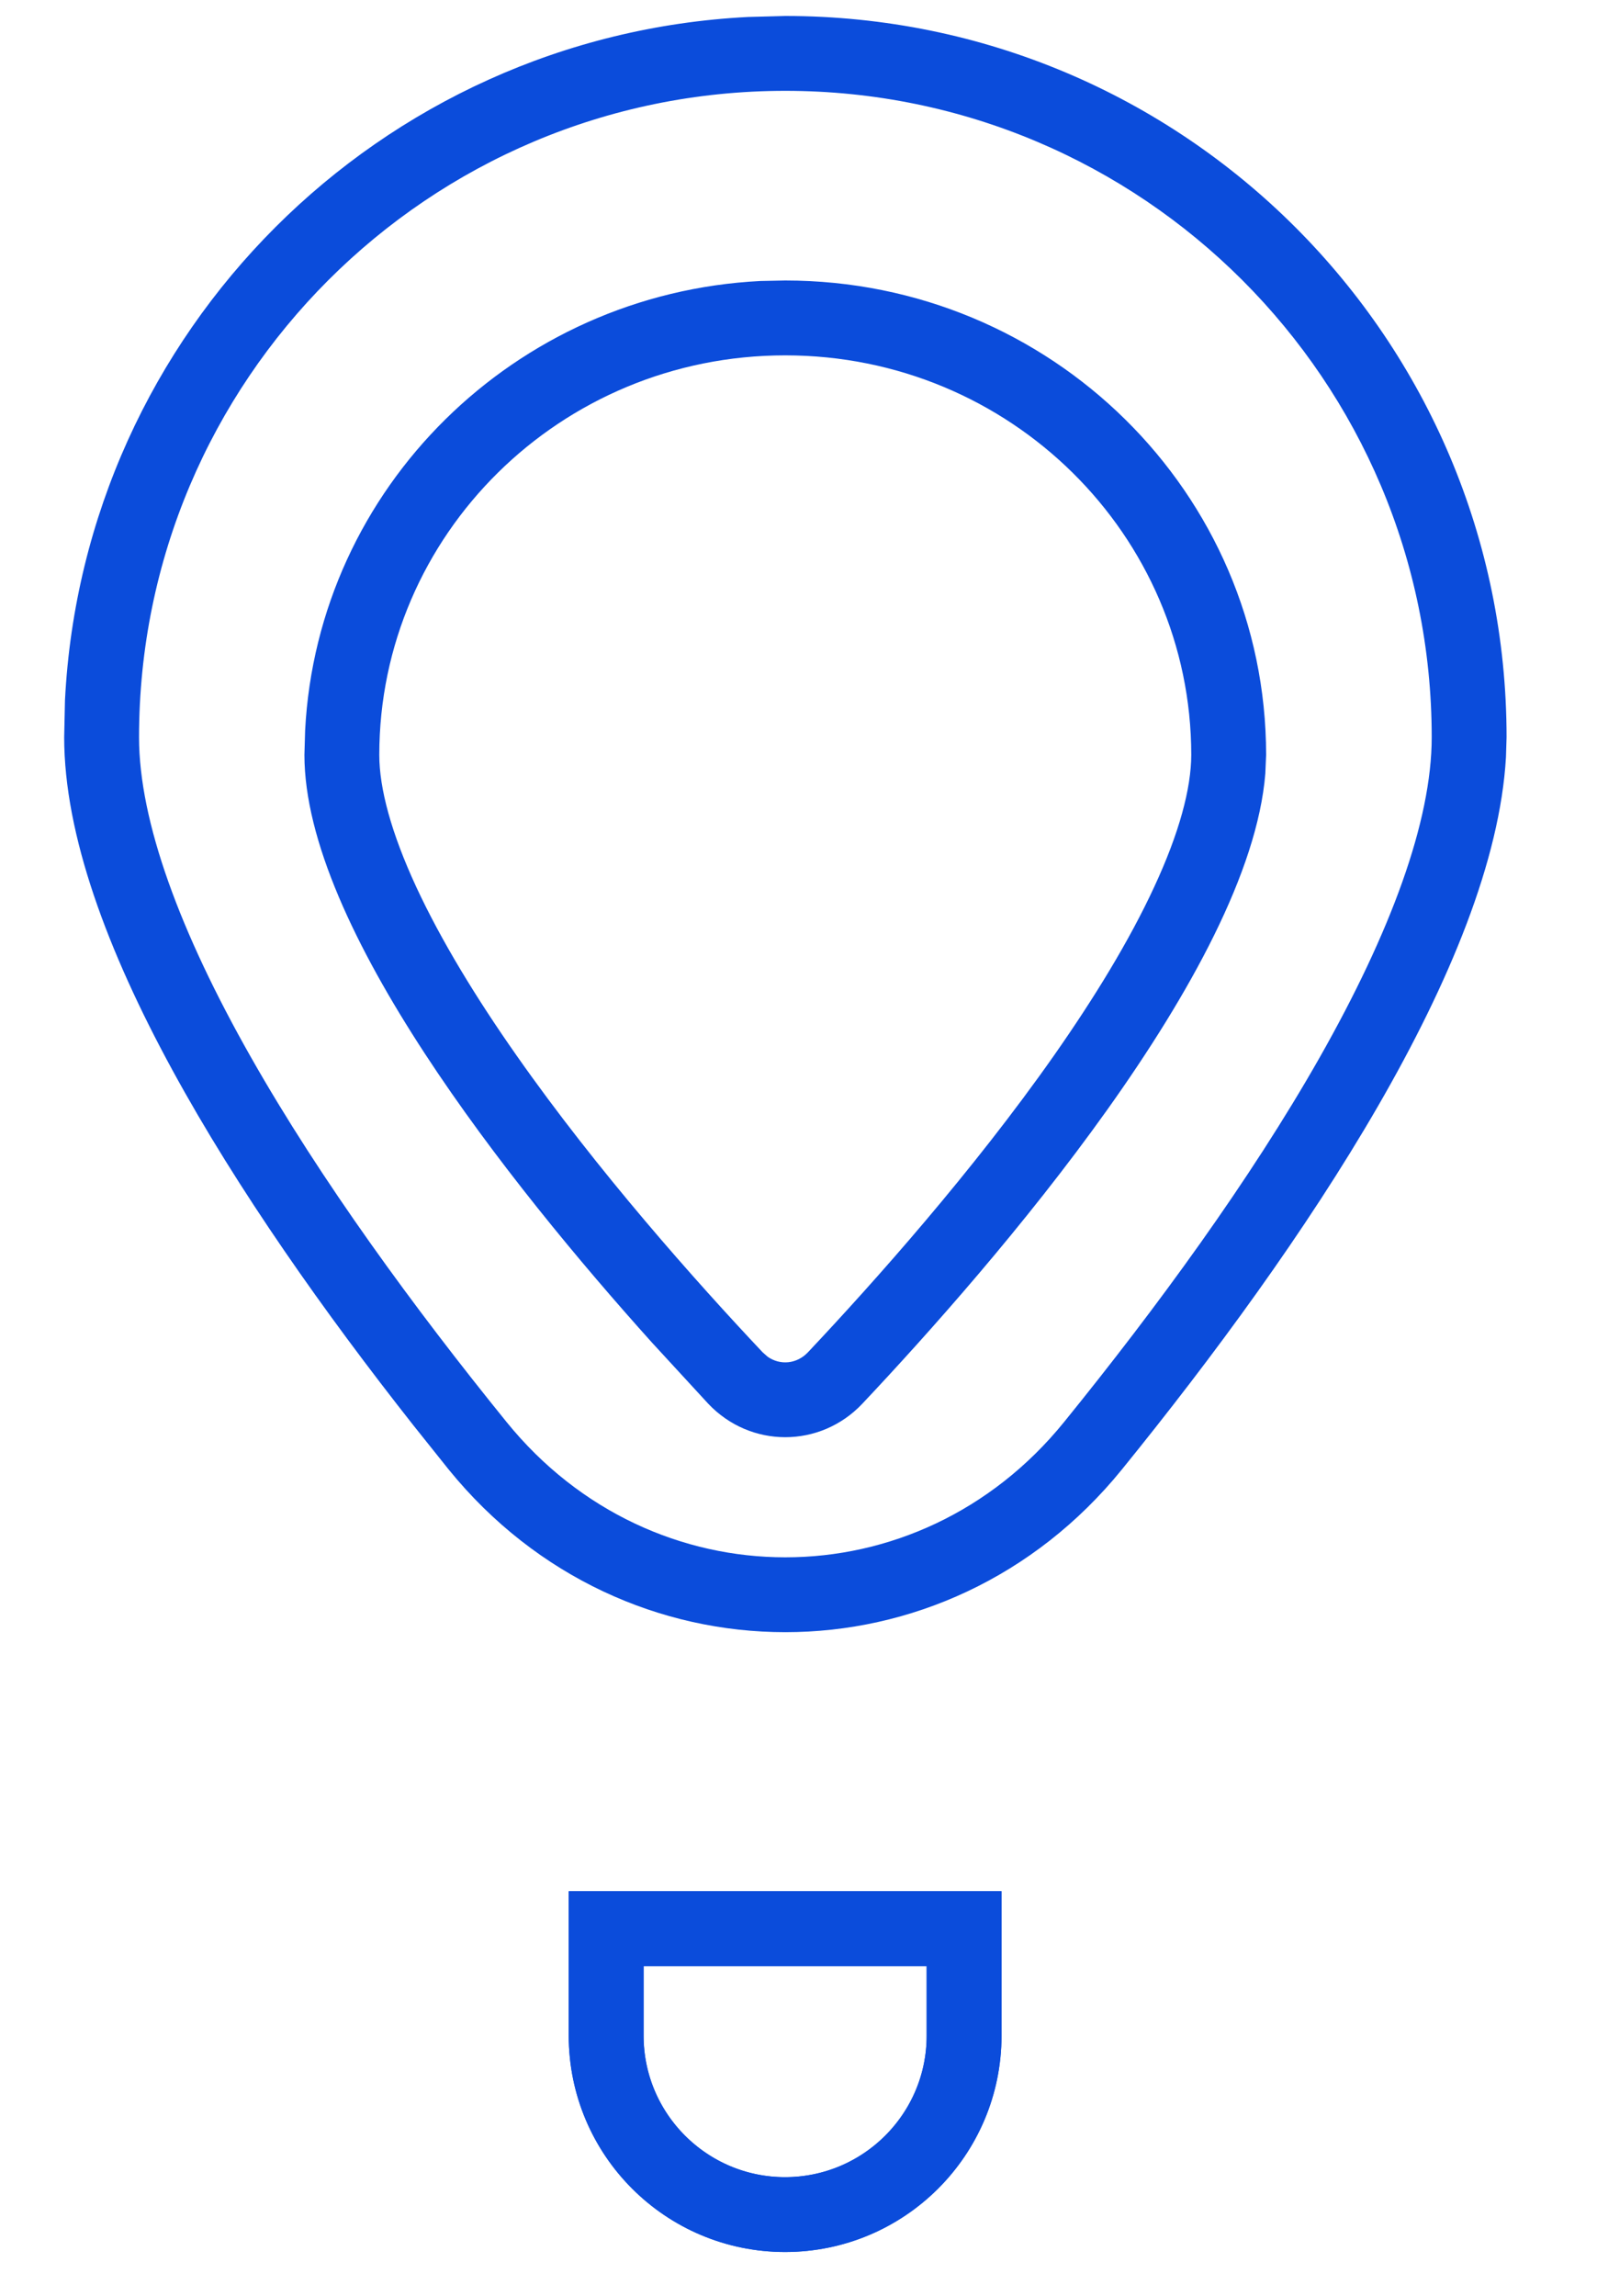
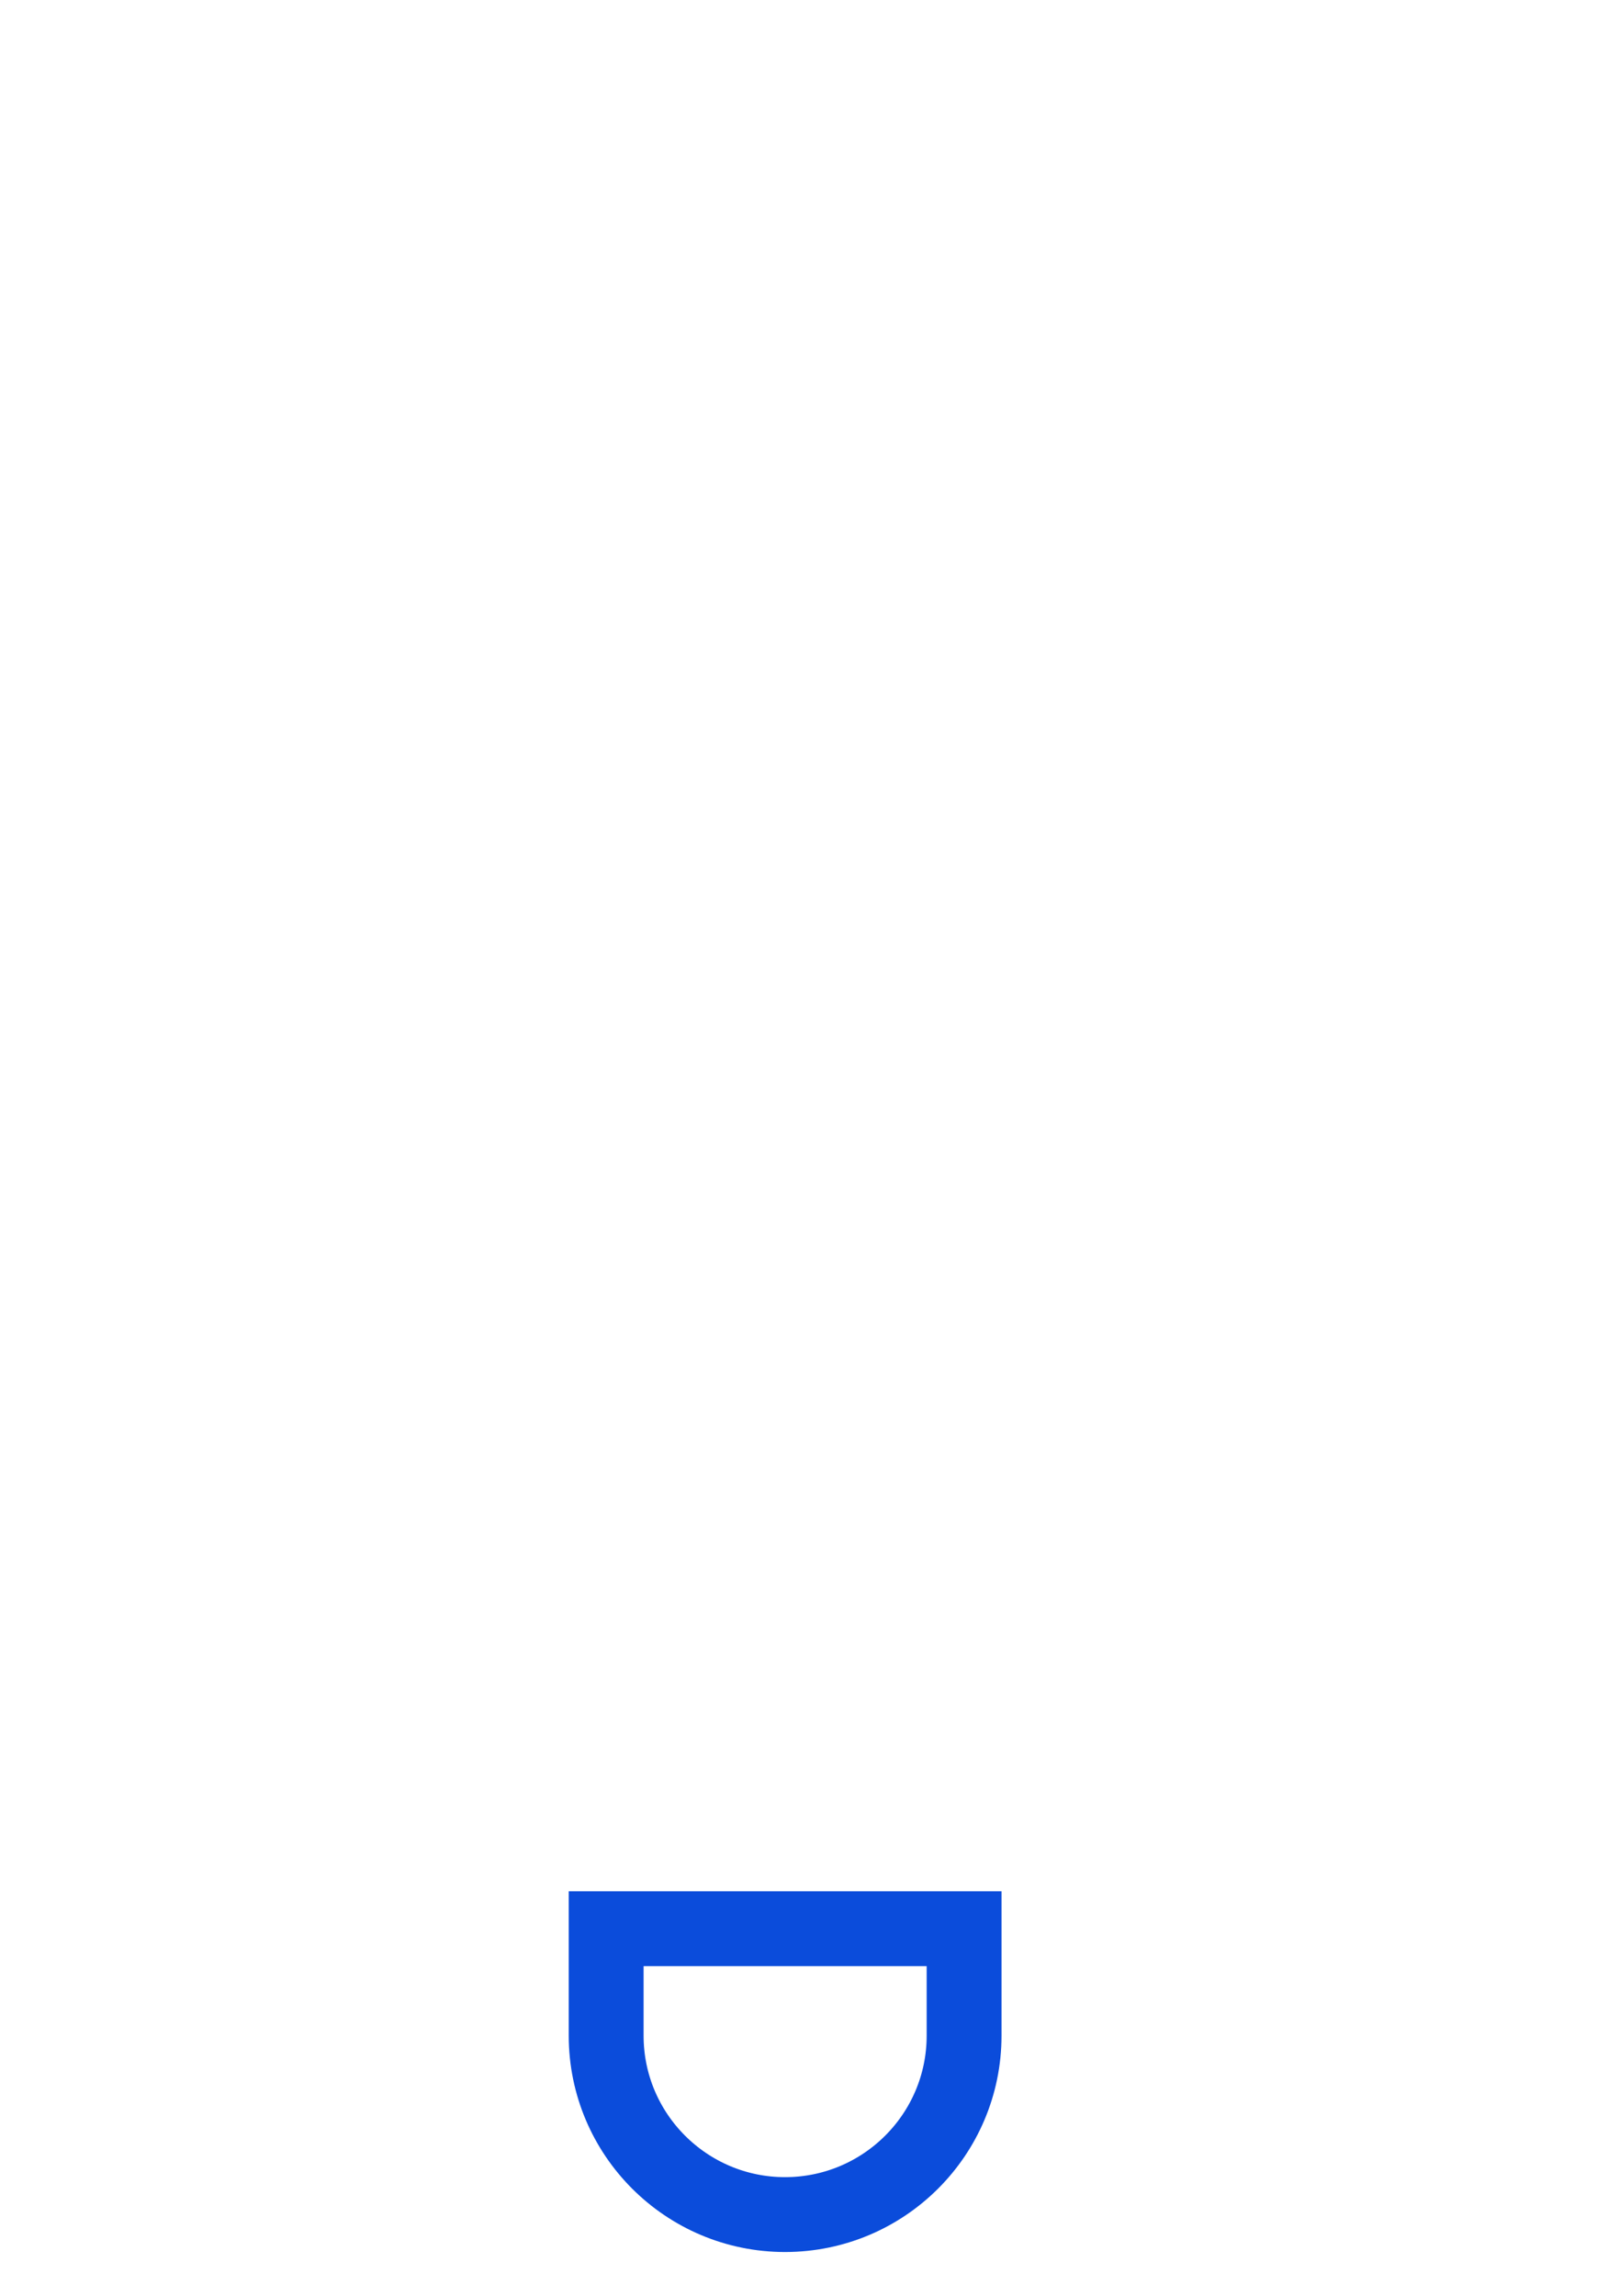
<svg xmlns="http://www.w3.org/2000/svg" width="16" height="23" viewBox="0 0 16 23" fill="none">
-   <path d="M7.868 0.16C11.859 0.16 15.094 3.395 15.094 7.386L15.088 7.584C14.97 9.652 13.066 12.469 11.242 14.719C9.478 16.896 6.257 16.895 4.493 14.719L4.14 14.277C2.372 12.034 0.643 9.339 0.643 7.386L0.651 7.014C0.839 3.319 3.802 0.357 7.496 0.17L7.868 0.16ZM7.867 2.81C10.528 2.81 12.684 4.938 12.685 7.563L12.677 7.75C12.518 9.714 9.958 12.663 8.64 14.062C8.217 14.51 7.518 14.51 7.095 14.062L6.53 13.448C5.105 11.862 3.05 9.278 3.05 7.563L3.057 7.318C3.182 4.888 5.157 2.939 7.619 2.815L7.867 2.81ZM3.8 7.563C3.8 7.897 3.919 8.343 4.171 8.887C4.419 9.421 4.77 9.997 5.176 10.575C5.987 11.732 6.971 12.837 7.641 13.548L7.691 13.592C7.816 13.68 7.983 13.665 8.094 13.548C8.764 12.837 9.747 11.732 10.559 10.575C10.964 9.997 11.316 9.421 11.563 8.887C11.816 8.343 11.934 7.897 11.935 7.563C11.934 5.362 10.123 3.56 7.867 3.56C5.612 3.56 3.8 5.362 3.8 7.563ZM1.393 7.386C1.393 8.226 1.802 9.337 2.515 10.593C3.214 11.825 4.148 13.102 5.076 14.247C6.54 16.053 9.196 16.053 10.66 14.247C11.588 13.102 12.523 11.825 13.222 10.593C13.934 9.337 14.344 8.226 14.344 7.386C14.344 3.81 11.444 0.91 7.868 0.91C4.292 0.91 1.393 3.809 1.393 7.386Z" fill="#0B4CDB" />
-   <path d="M9.659 19.322V20.393C9.659 21.383 8.856 22.185 7.866 22.186C6.876 22.186 6.073 21.383 6.073 20.393V19.322H9.659Z" stroke="#0B4CDB" stroke-width="0.75" />
-   <path d="M9.659 19.322V20.393C9.659 21.383 8.856 22.185 7.866 22.186C6.876 22.186 6.073 21.383 6.073 20.393V19.322H9.659Z" stroke="#0B4CDB" stroke-width="0.75" />
+   <path d="M9.659 19.322V20.393C9.659 21.383 8.856 22.185 7.866 22.186C6.876 22.186 6.073 21.383 6.073 20.393V19.322Z" stroke="#0B4CDB" stroke-width="0.75" />
</svg>